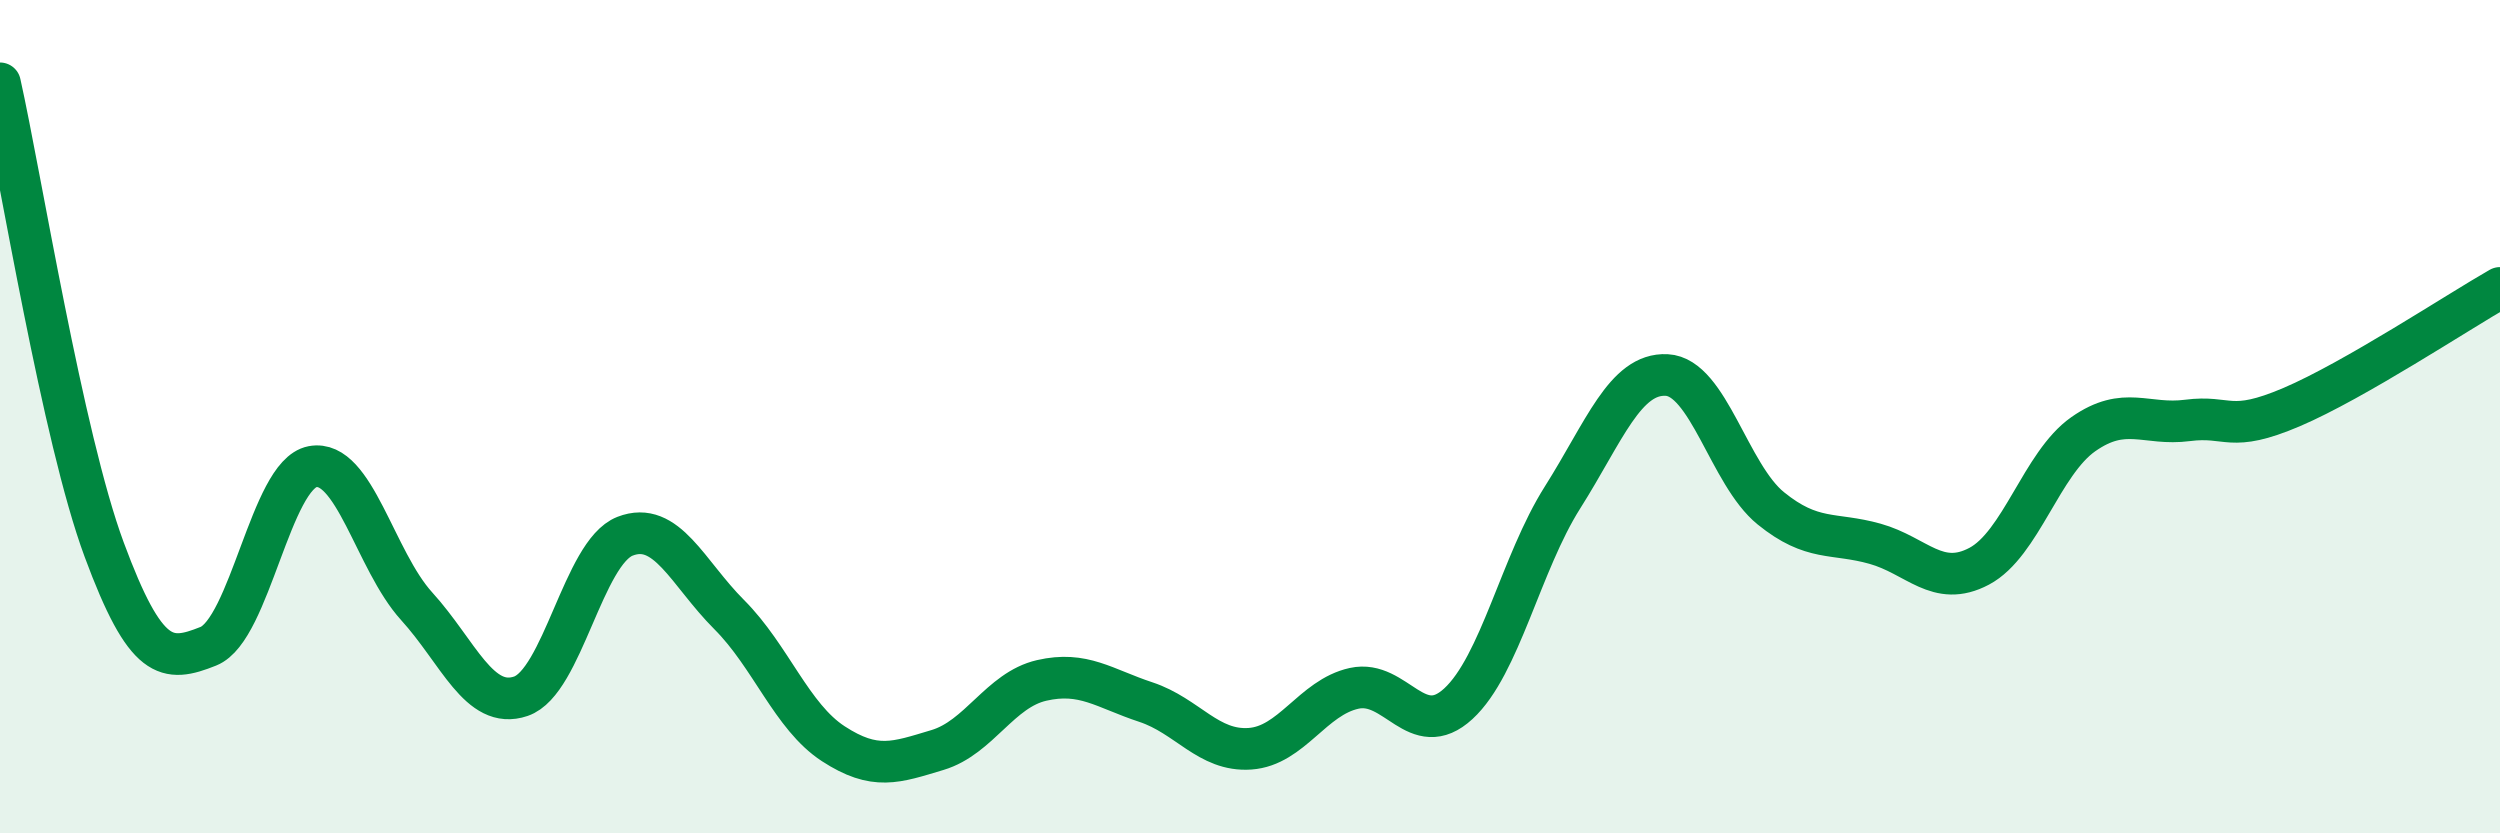
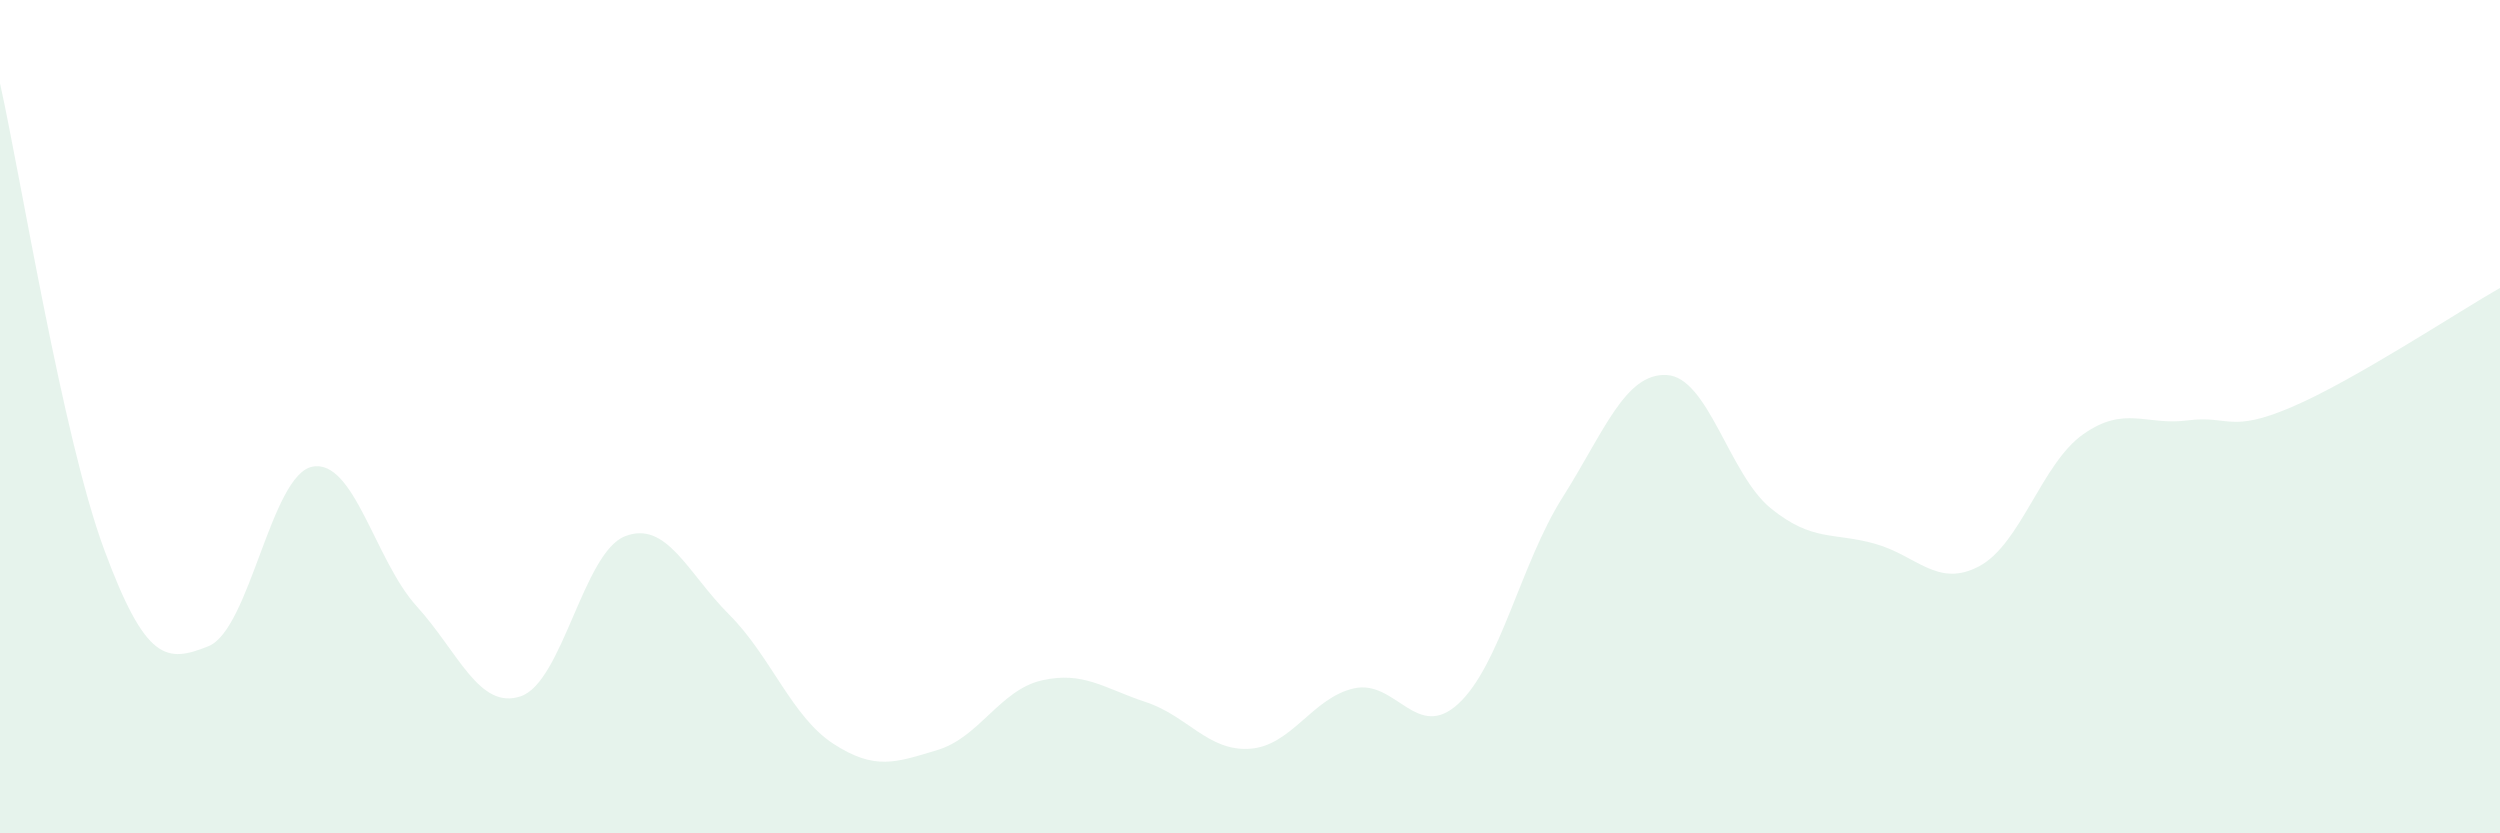
<svg xmlns="http://www.w3.org/2000/svg" width="60" height="20" viewBox="0 0 60 20">
  <path d="M 0,2 C 0.5,4.24 1.5,10.49 2.5,13.19 C 3.5,15.89 4,15.91 5,15.51 C 6,15.11 6.5,11.39 7.5,11.2 C 8.5,11.01 9,13.45 10,14.55 C 11,15.65 11.5,17.05 12.5,16.71 C 13.5,16.37 14,13.26 15,12.87 C 16,12.48 16.5,13.75 17.5,14.75 C 18.5,15.75 19,17.2 20,17.85 C 21,18.5 21.5,18.3 22.5,18 C 23.5,17.7 24,16.56 25,16.33 C 26,16.1 26.5,16.52 27.5,16.85 C 28.5,17.18 29,18.04 30,17.97 C 31,17.9 31.5,16.74 32.5,16.52 C 33.5,16.3 34,17.81 35,16.89 C 36,15.97 36.5,13.52 37.5,11.94 C 38.5,10.36 39,8.95 40,9 C 41,9.05 41.5,11.39 42.5,12.2 C 43.5,13.01 44,12.77 45,13.05 C 46,13.33 46.5,14.12 47.5,13.59 C 48.5,13.06 49,11.12 50,10.42 C 51,9.72 51.5,10.22 52.5,10.09 C 53.5,9.96 53.5,10.41 55,9.77 C 56.5,9.13 59,7.48 60,6.91L60 20L0 20Z" fill="#008740" opacity="0.1" stroke-linecap="round" stroke-linejoin="round" />
-   <path d="M 0,2 C 0.5,4.24 1.5,10.49 2.5,13.19 C 3.5,15.89 4,15.91 5,15.51 C 6,15.11 6.5,11.39 7.5,11.2 C 8.5,11.01 9,13.45 10,14.55 C 11,15.65 11.5,17.05 12.5,16.71 C 13.5,16.37 14,13.26 15,12.87 C 16,12.48 16.5,13.75 17.5,14.75 C 18.5,15.75 19,17.2 20,17.85 C 21,18.5 21.5,18.3 22.5,18 C 23.5,17.7 24,16.56 25,16.33 C 26,16.1 26.5,16.52 27.5,16.85 C 28.5,17.18 29,18.04 30,17.97 C 31,17.9 31.5,16.74 32.5,16.52 C 33.5,16.3 34,17.81 35,16.89 C 36,15.97 36.5,13.52 37.5,11.94 C 38.5,10.36 39,8.95 40,9 C 41,9.05 41.5,11.39 42.5,12.2 C 43.5,13.01 44,12.77 45,13.05 C 46,13.33 46.5,14.12 47.5,13.59 C 48.5,13.06 49,11.12 50,10.42 C 51,9.72 51.5,10.22 52.5,10.09 C 53.5,9.96 53.5,10.41 55,9.77 C 56.5,9.13 59,7.48 60,6.91" stroke="#008740" stroke-width="1" fill="none" stroke-linecap="round" stroke-linejoin="round" />
</svg>